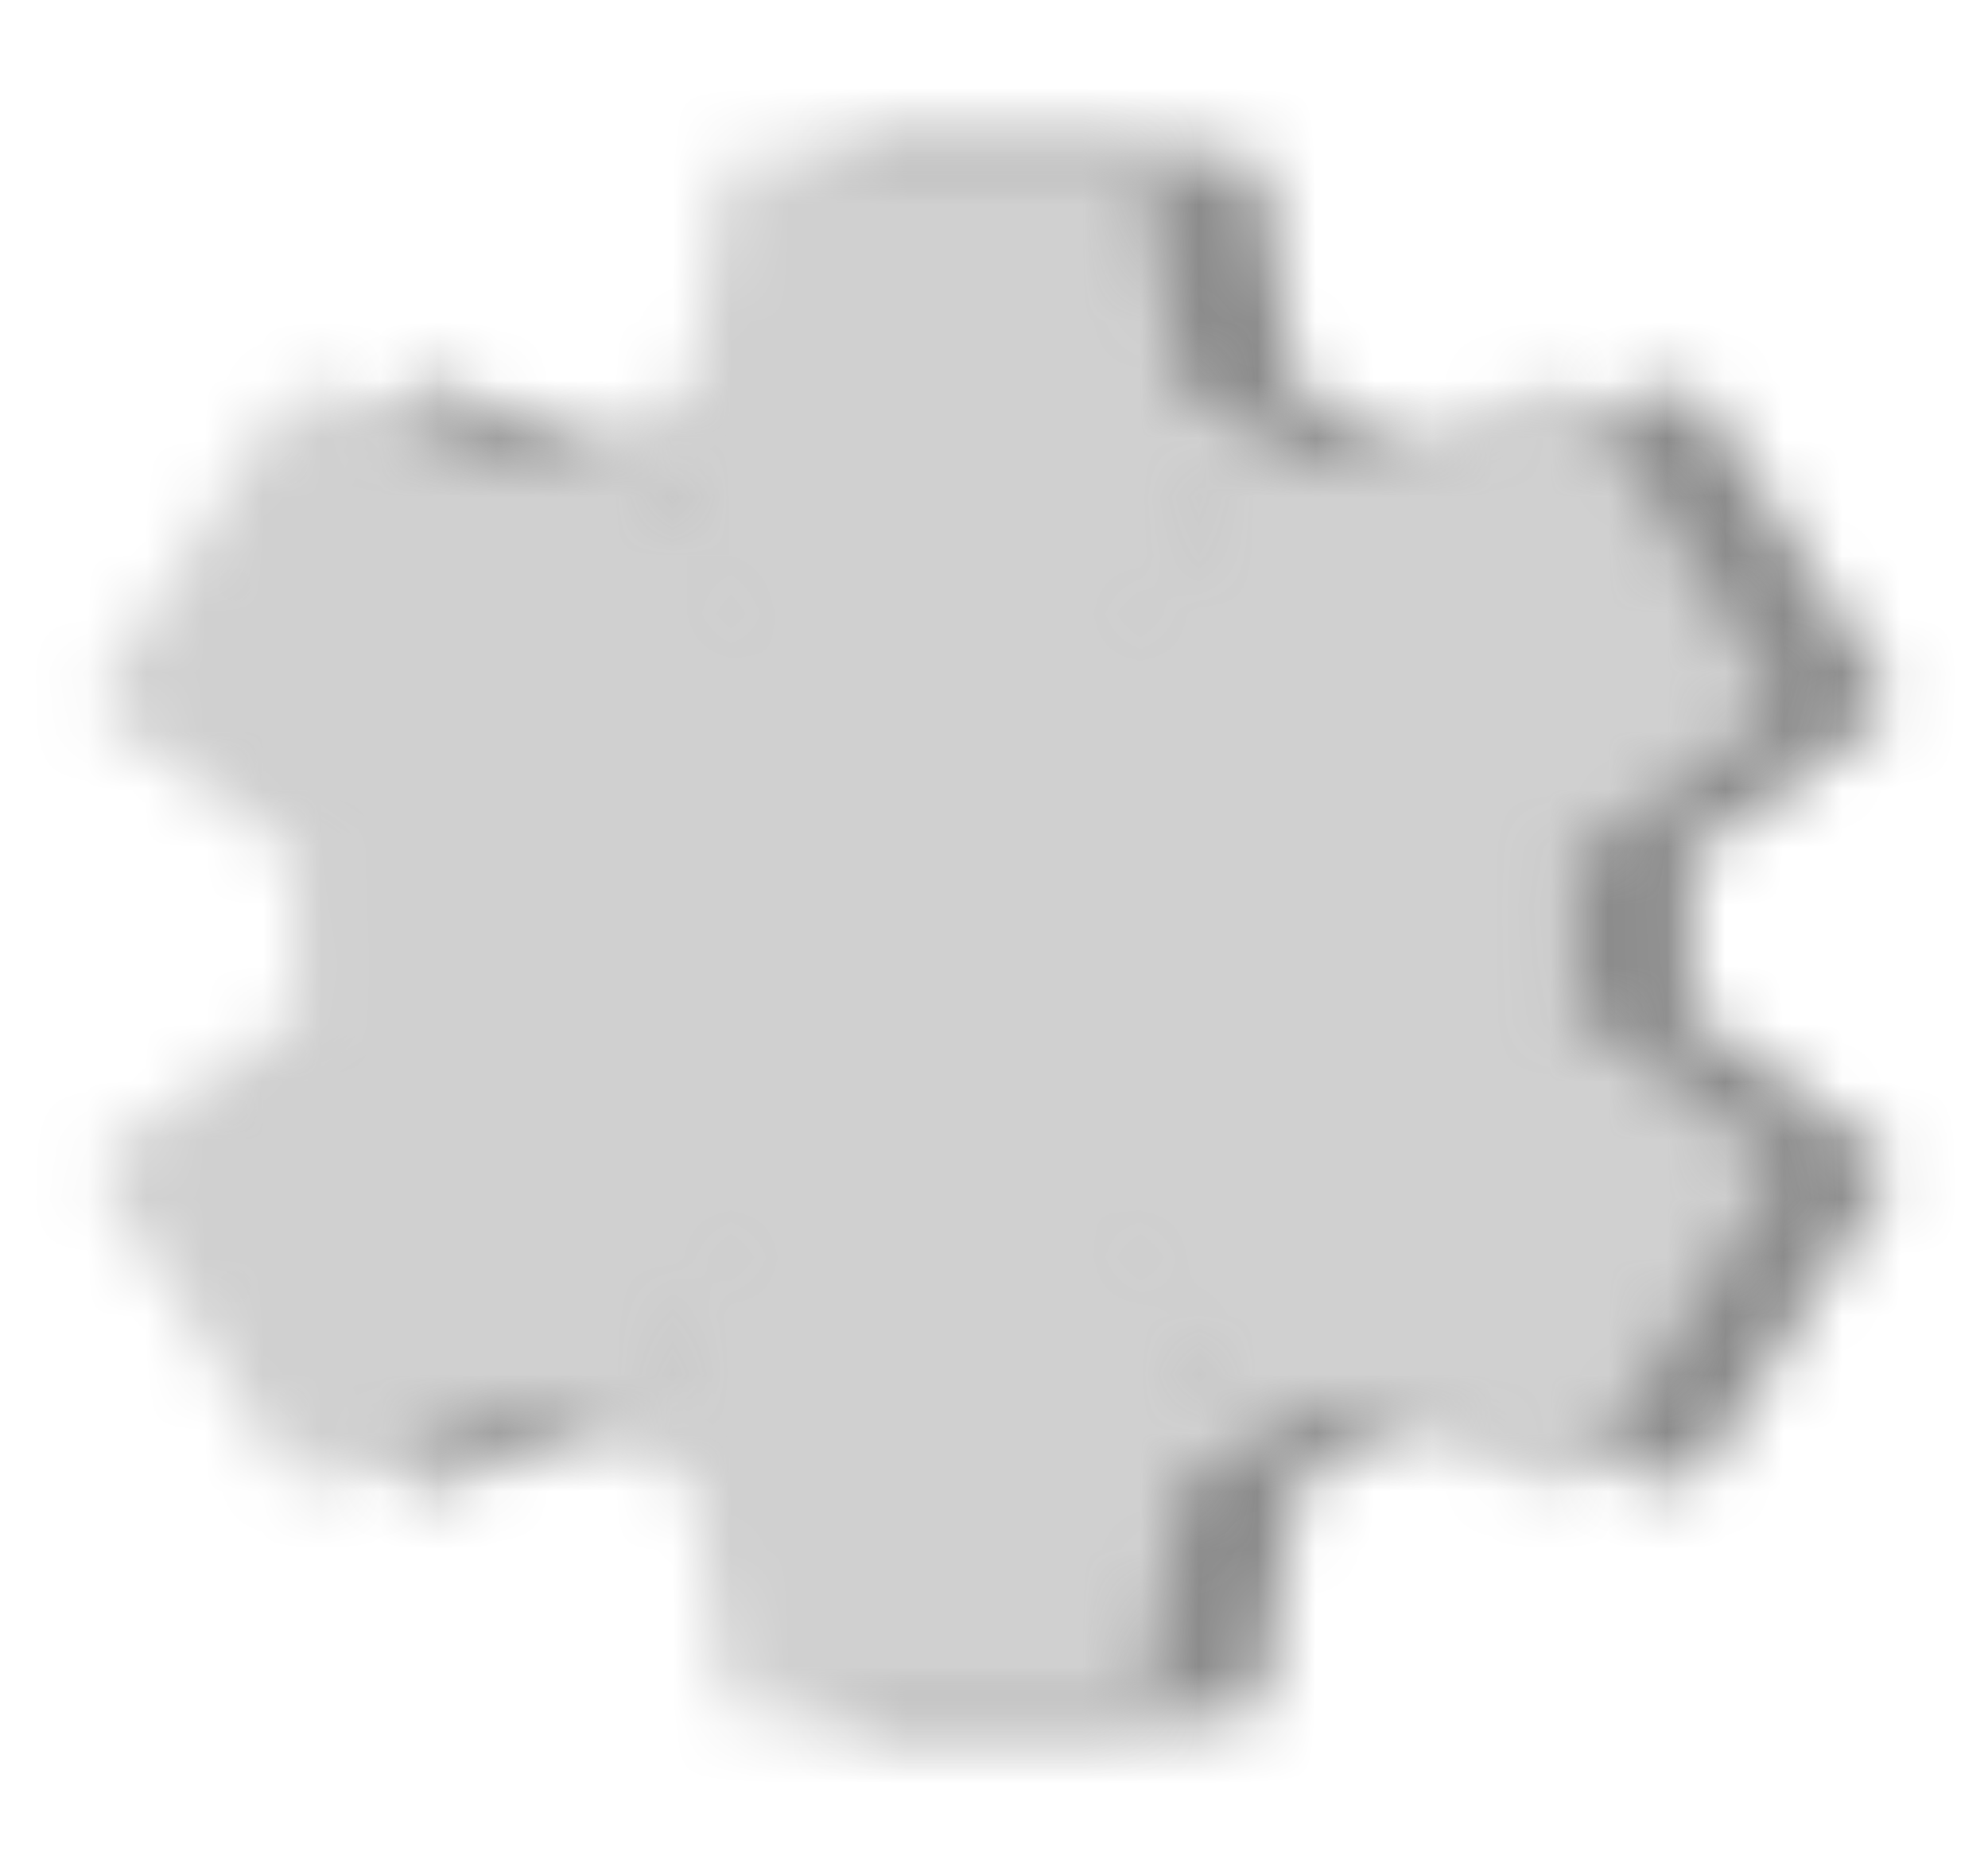
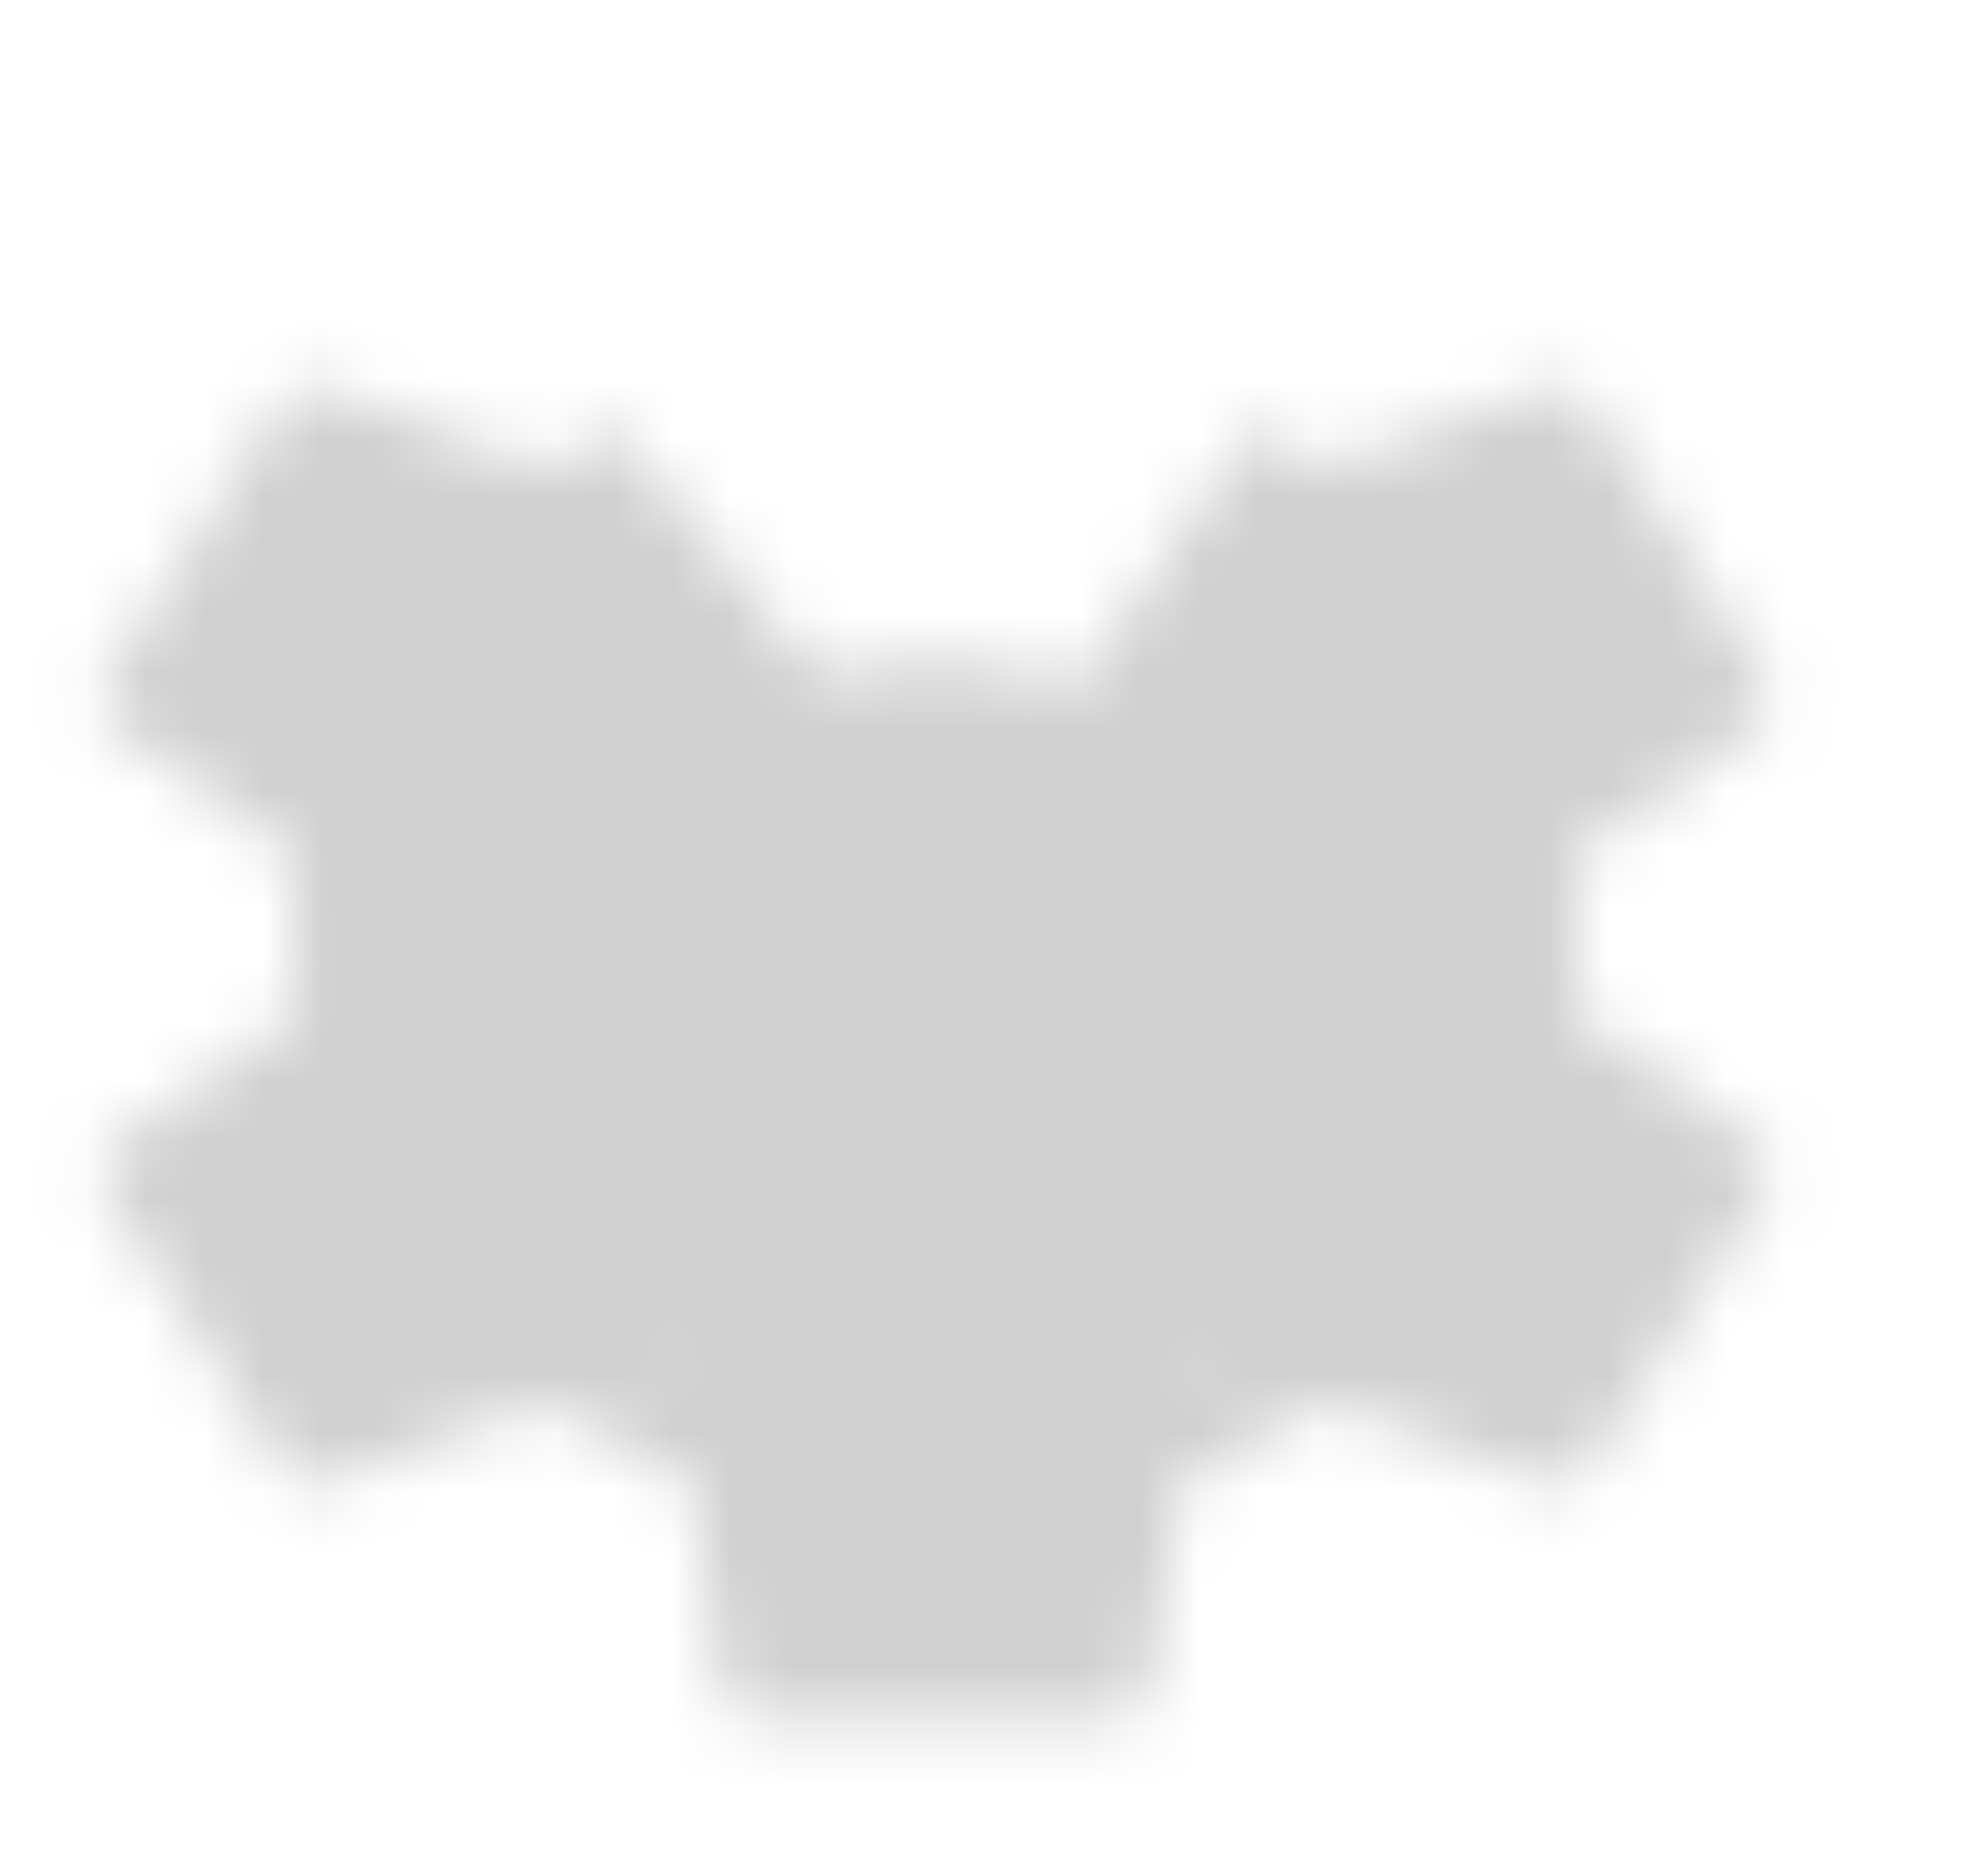
<svg xmlns="http://www.w3.org/2000/svg" width="34" height="32" viewBox="0 0 34 32" fill="none">
  <g clip-path="url(#clip0_240_544)">
    <mask id="mask0_240_544" style="mask-type:luminance" maskUnits="userSpaceOnUse" x="3" y="2" width="30" height="28">
      <path d="M16.534 17.343L23.482 7.273C23.907 7.501 24.318 7.743 24.699 8.012L28.393 6.656C28.627 6.575 29.023 6.615 29.14 6.83L32.175 11.637C32.321 11.865 32.262 12.241 32.072 12.402L28.891 14.657C28.964 15.101 28.994 15.543 28.994 16L16.534 17.343Z" fill="white" />
-       <path d="M15.998 15.509L28.992 15.985C28.989 16.436 28.966 16.883 28.902 17.319L32.032 19.571C32.225 19.717 32.385 20.051 32.24 20.252L29.213 25.062C29.07 25.292 28.686 25.433 28.438 25.363L24.715 23.968C24.333 24.247 23.928 24.492 23.497 24.72L15.998 15.509Z" fill="white" />
      <path d="M17.463 14.166L23.51 24.712C23.082 24.935 22.648 25.14 22.204 25.308L21.639 28.916C21.598 29.142 21.362 29.436 21.1 29.422L15.038 29.425C14.749 29.427 14.423 29.193 14.366 28.961L13.824 25.31C13.368 25.147 12.935 24.949 12.503 24.72L17.463 14.166Z" fill="white" />
-       <path d="M19.466 14.657L12.518 24.727C12.093 24.498 11.682 24.257 11.301 23.988L7.607 25.344C7.373 25.425 6.977 25.385 6.86 25.17L3.826 20.363C3.679 20.135 3.738 19.759 3.928 19.598L7.109 17.343C7.036 16.899 7.006 16.456 7.006 16L19.466 14.657Z" fill="white" />
-       <path d="M20.002 16.491L7.008 16.015C7.011 15.564 7.034 15.117 7.098 14.681L3.968 12.429C3.775 12.283 3.615 11.949 3.76 11.748L6.787 6.938C6.93 6.708 7.314 6.566 7.562 6.637L11.285 8.032C11.667 7.753 12.072 7.508 12.503 7.28L20.002 16.491Z" fill="white" />
      <path d="M18.537 17.834L12.49 7.288C12.918 7.065 13.352 6.86 13.796 6.692L14.361 3.084C14.402 2.858 14.638 2.564 14.9 2.579L20.962 2.575C21.251 2.573 21.577 2.807 21.634 3.039L22.176 6.69C22.632 6.853 23.065 7.051 23.497 7.28L18.537 17.834Z" fill="white" />
      <path d="M18 20.699C20.833 20.699 23.13 18.595 23.13 16C23.13 13.405 20.833 11.301 18 11.301C15.167 11.301 12.87 13.405 12.87 16C12.87 18.595 15.167 20.699 18 20.699Z" fill="black" />
    </mask>
    <g mask="url(#mask0_240_544)">
      <path d="M35.59 -0.111H0.41V32.111H35.59V-0.111Z" fill="#8C8C8C" />
    </g>
  </g>
  <g clip-path="url(#clip1_240_544)">
    <mask id="mask1_240_544" style="mask-type:luminance" maskUnits="userSpaceOnUse" x="1" y="2" width="30" height="28">
      <path d="M14.534 17.343L21.482 7.273C21.907 7.501 22.318 7.743 22.699 8.012L26.393 6.656C26.627 6.575 27.023 6.615 27.14 6.83L30.174 11.637C30.321 11.865 30.262 12.241 30.072 12.402L26.891 14.657C26.964 15.101 26.994 15.543 26.994 16L14.534 17.343Z" fill="white" />
      <path d="M13.998 15.509L26.992 15.985C26.989 16.436 26.966 16.883 26.902 17.319L30.032 19.571C30.225 19.717 30.385 20.051 30.24 20.252L27.213 25.062C27.07 25.292 26.686 25.433 26.438 25.363L22.715 23.968C22.333 24.247 21.928 24.492 21.497 24.72L13.998 15.509Z" fill="white" />
      <path d="M15.463 14.166L21.51 24.712C21.082 24.935 20.648 25.14 20.204 25.308L19.639 28.916C19.598 29.142 19.362 29.436 19.1 29.422L13.038 29.425C12.749 29.427 12.423 29.193 12.366 28.961L11.824 25.31C11.368 25.147 10.935 24.949 10.503 24.72L15.463 14.166Z" fill="white" />
      <path d="M17.466 14.657L10.518 24.727C10.093 24.498 9.682 24.257 9.301 23.988L5.607 25.344C5.373 25.425 4.977 25.385 4.86 25.17L1.826 20.363C1.679 20.135 1.738 19.759 1.928 19.598L5.109 17.343C5.036 16.899 5.006 16.456 5.006 16L17.466 14.657Z" fill="white" />
      <path d="M18.002 16.491L5.008 16.015C5.011 15.564 5.034 15.117 5.098 14.681L1.968 12.429C1.775 12.283 1.615 11.949 1.76 11.748L4.787 6.938C4.93 6.708 5.314 6.566 5.562 6.637L9.285 8.032C9.667 7.753 10.072 7.508 10.503 7.28L18.002 16.491Z" fill="white" />
-       <path d="M16.537 17.834L10.49 7.288C10.918 7.065 11.352 6.86 11.796 6.692L12.361 3.084C12.402 2.858 12.638 2.564 12.9 2.579L18.962 2.575C19.251 2.573 19.577 2.807 19.634 3.039L20.176 6.69C20.632 6.853 21.065 7.051 21.497 7.28L16.537 17.834Z" fill="white" />
      <path d="M16 20.699C18.833 20.699 21.13 18.595 21.13 16C21.13 13.405 18.833 11.301 16 11.301C13.167 11.301 10.87 13.405 10.87 16C10.87 18.595 13.167 20.699 16 20.699Z" fill="black" />
    </mask>
    <g mask="url(#mask1_240_544)">
      <path d="M33.59 -0.111H-1.59V32.111H33.59V-0.111Z" fill="#D0D0D0" />
    </g>
  </g>
  <defs>
    <clipPath id="clip0_240_544">
-       <rect width="32" height="32" fill="white" transform="translate(2)" />
-     </clipPath>
+       </clipPath>
    <clipPath id="clip1_240_544">
      <rect width="32" height="32" fill="white" />
    </clipPath>
  </defs>
</svg>